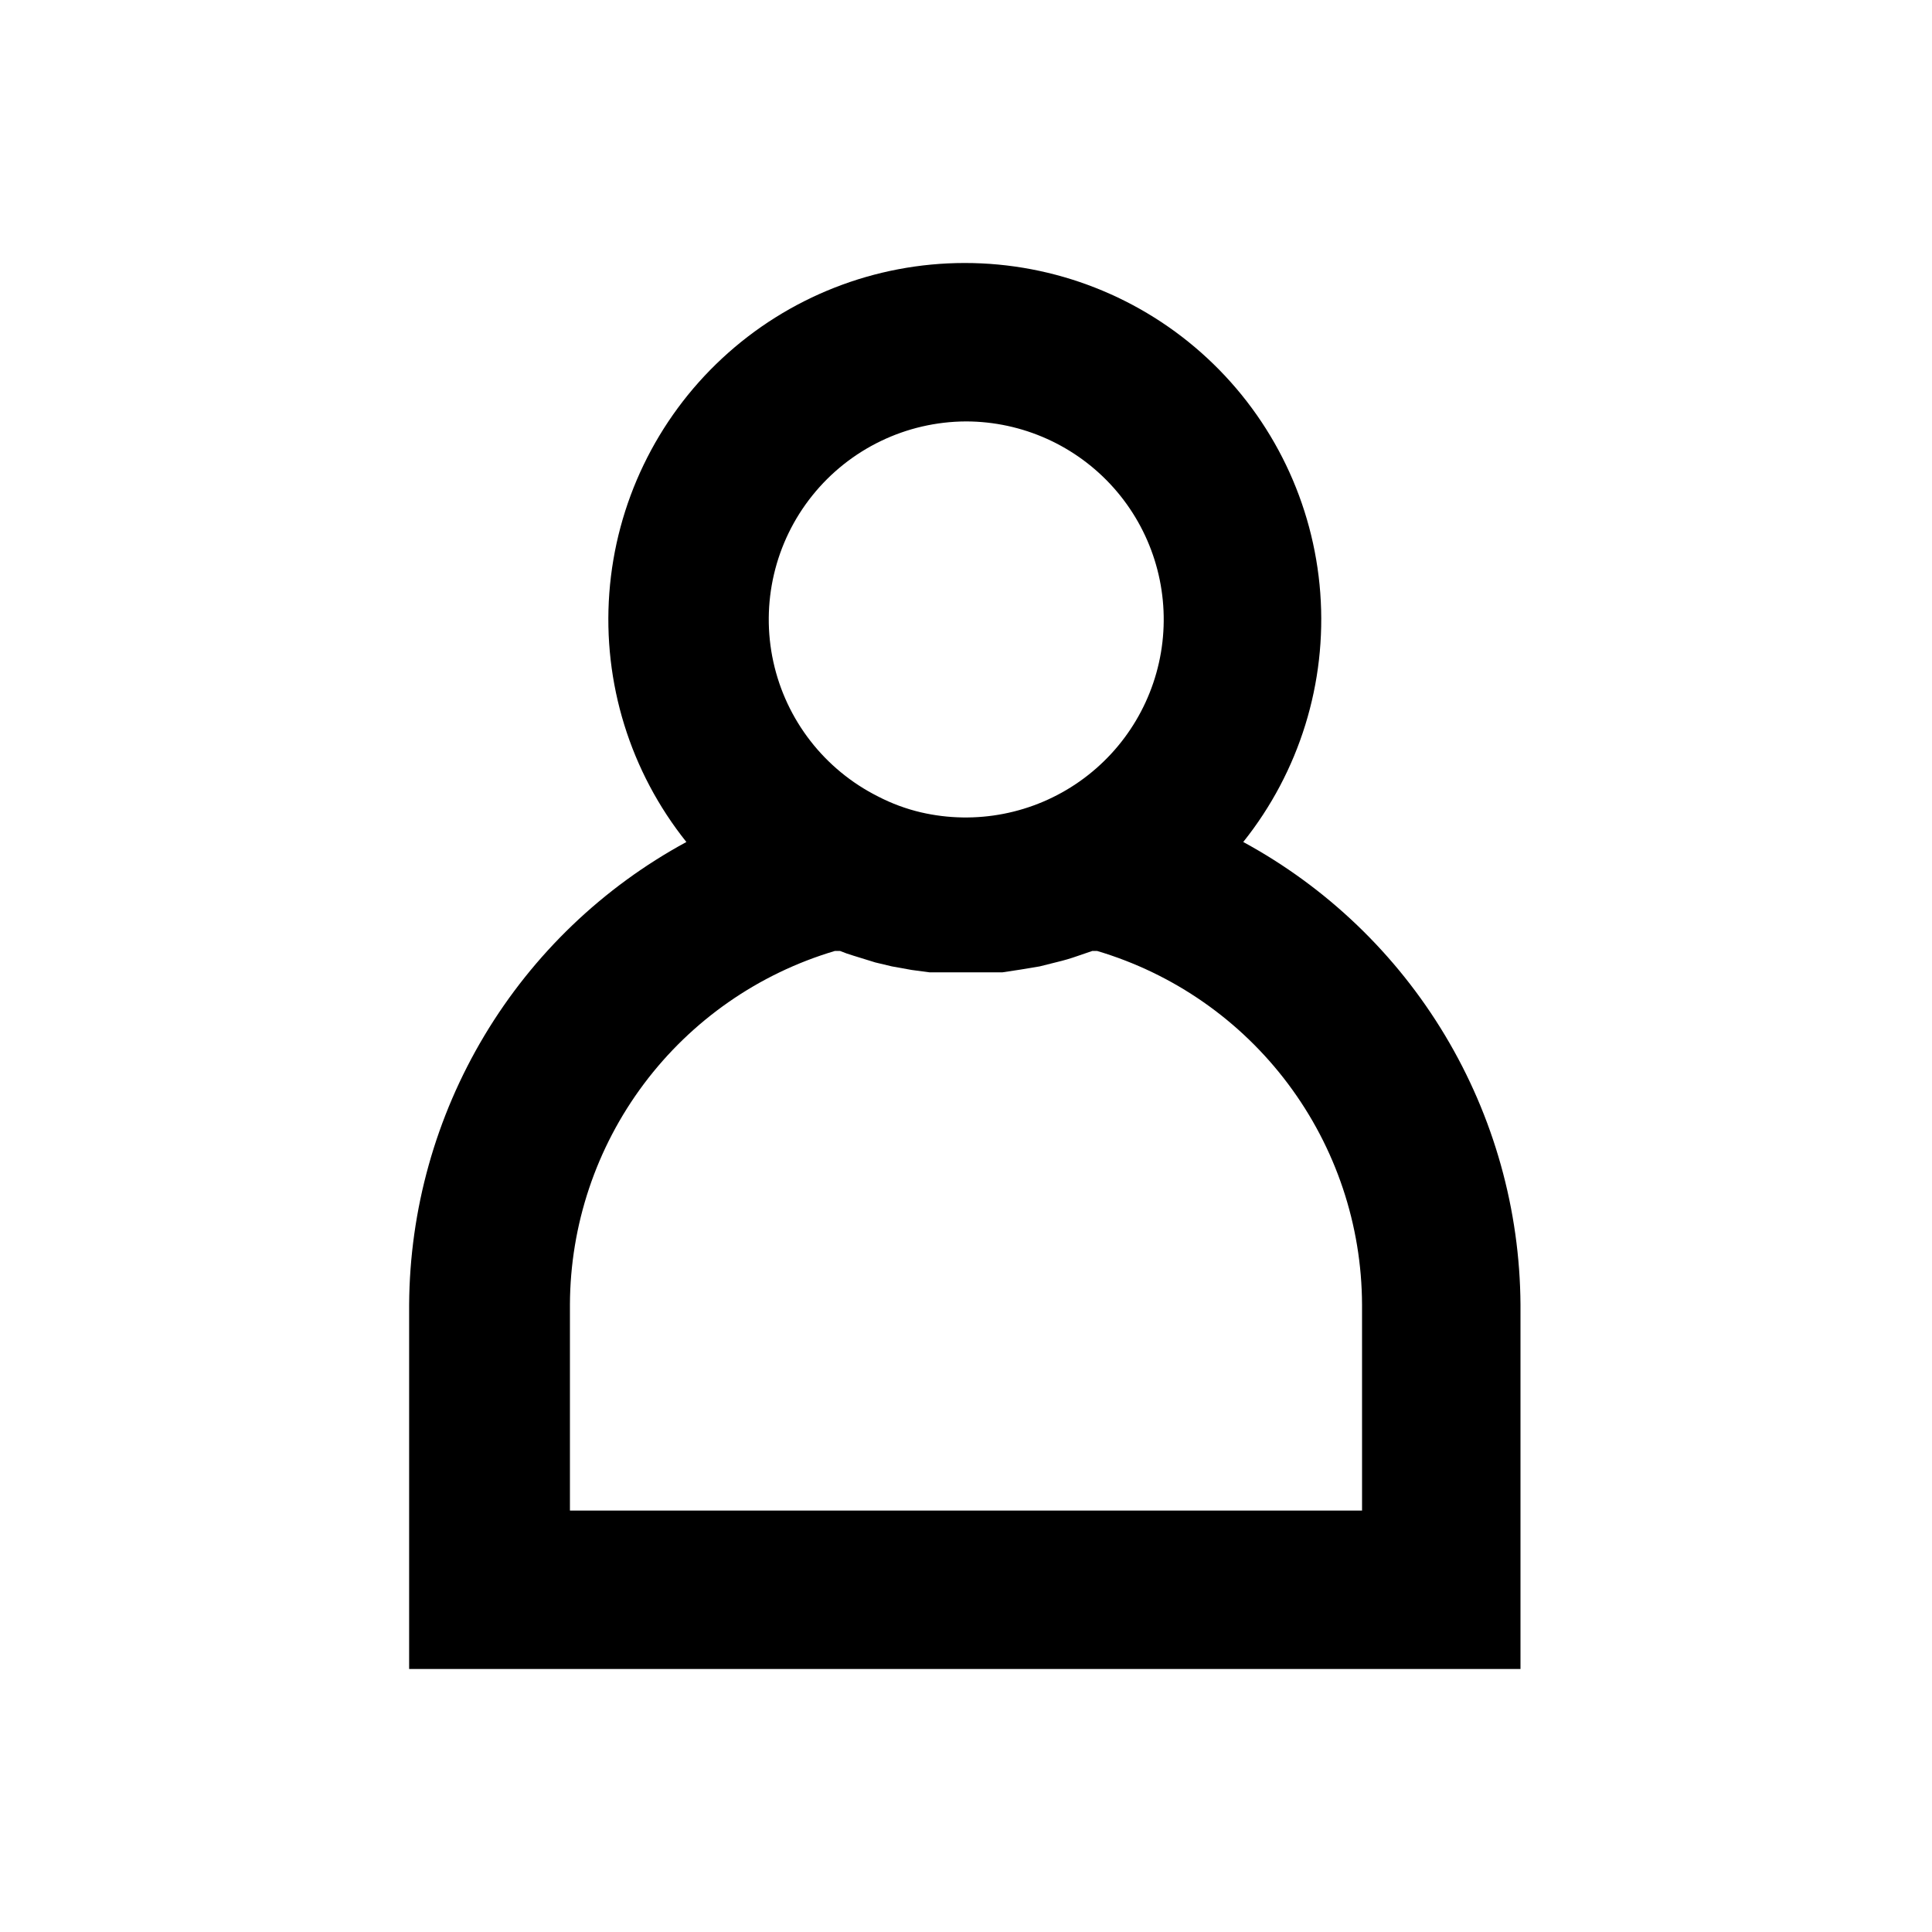
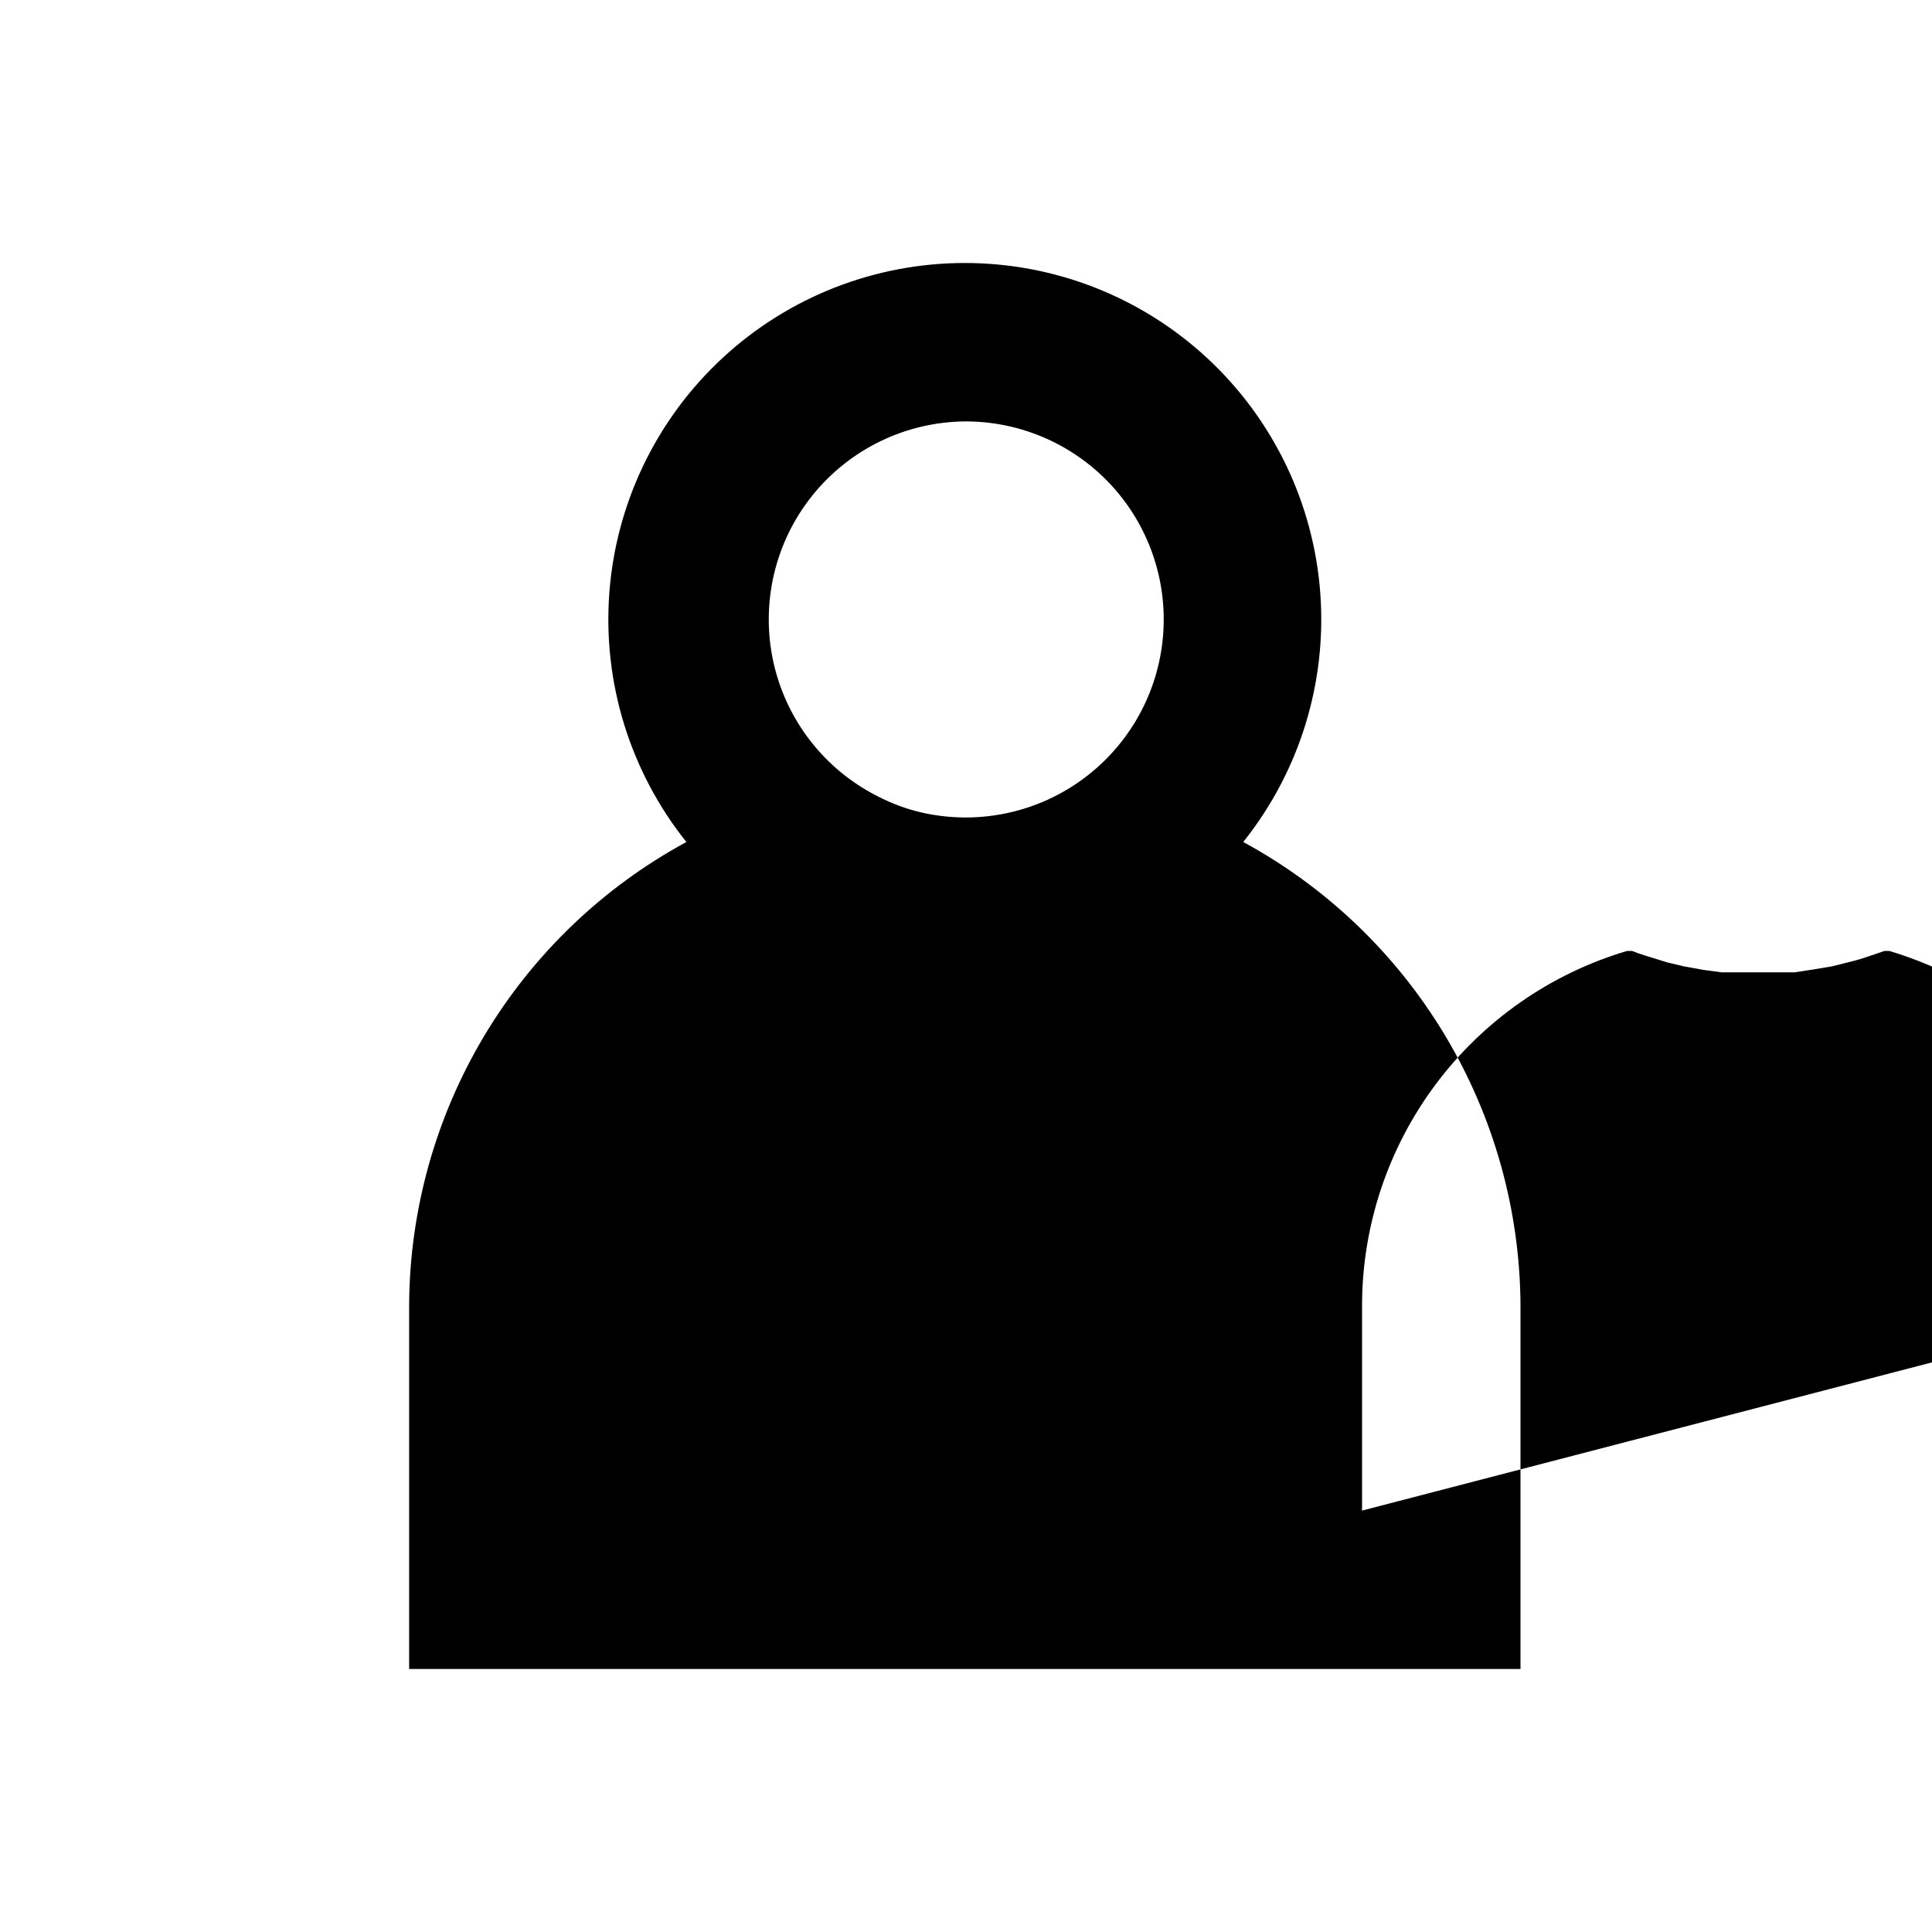
<svg xmlns="http://www.w3.org/2000/svg" fill="#000000" width="800px" height="800px" version="1.1" viewBox="144 144 512 512">
-   <path d="m473.47 367.14c14.887-18.625 22.18-42.188 20.418-65.969-1.766-23.777-12.457-46.012-29.93-62.234-17.473-16.227-40.434-25.242-64.277-25.242s-46.805 9.016-64.277 25.242c-17.473 16.223-28.164 38.457-29.93 62.234-1.762 23.781 5.531 47.344 20.422 65.969-22.102 11.988-40.574 29.688-53.5 51.254-12.922 21.562-19.82 46.199-19.973 71.34v96.562l294.52 0.004v-96.566c-0.16-25.137-7.066-49.77-19.988-71.332s-31.391-39.266-53.48-51.262zm-73.473-111.46c14.953 0.02 29.188 6.422 39.129 17.59 9.941 11.172 14.641 26.055 12.926 40.91-1.715 14.855-9.688 28.273-21.914 36.883-12.223 8.613-27.543 11.598-42.109 8.211-3.934-0.926-7.742-2.336-11.332-4.199-14.172-7.102-24.371-20.223-27.758-35.707-3.383-15.484 0.41-31.668 10.324-44.035 9.914-12.367 24.883-19.59 40.734-19.652zm104.96 288.64h-209.92v-54.582c0.074-21.094 6.945-41.602 19.594-58.484 12.648-16.883 30.398-29.242 50.625-35.242h1.363c1.168 0.48 2.359 0.902 3.57 1.258l5.773 1.785 4.41 1.051 5.246 0.945 4.723 0.629h6.824 5.664 6.824l4.828-0.734 5.039-0.84 4.617-1.156c1.809-0.43 3.598-0.953 5.352-1.574l3.988-1.363h1.262c20.223 6 37.973 18.359 50.621 35.242 12.648 16.883 19.52 37.391 19.594 58.484z" />
+   <path d="m473.47 367.14c14.887-18.625 22.18-42.188 20.418-65.969-1.766-23.777-12.457-46.012-29.93-62.234-17.473-16.227-40.434-25.242-64.277-25.242s-46.805 9.016-64.277 25.242c-17.473 16.223-28.164 38.457-29.93 62.234-1.762 23.781 5.531 47.344 20.422 65.969-22.102 11.988-40.574 29.688-53.5 51.254-12.922 21.562-19.82 46.199-19.973 71.34v96.562l294.52 0.004v-96.566c-0.16-25.137-7.066-49.77-19.988-71.332s-31.391-39.266-53.48-51.262zm-73.473-111.46c14.953 0.02 29.188 6.422 39.129 17.59 9.941 11.172 14.641 26.055 12.926 40.91-1.715 14.855-9.688 28.273-21.914 36.883-12.223 8.613-27.543 11.598-42.109 8.211-3.934-0.926-7.742-2.336-11.332-4.199-14.172-7.102-24.371-20.223-27.758-35.707-3.383-15.484 0.41-31.668 10.324-44.035 9.914-12.367 24.883-19.59 40.734-19.652zm104.96 288.64v-54.582c0.074-21.094 6.945-41.602 19.594-58.484 12.648-16.883 30.398-29.242 50.625-35.242h1.363c1.168 0.48 2.359 0.902 3.57 1.258l5.773 1.785 4.41 1.051 5.246 0.945 4.723 0.629h6.824 5.664 6.824l4.828-0.734 5.039-0.84 4.617-1.156c1.809-0.43 3.598-0.953 5.352-1.574l3.988-1.363h1.262c20.223 6 37.973 18.359 50.621 35.242 12.648 16.883 19.52 37.391 19.594 58.484z" />
</svg>